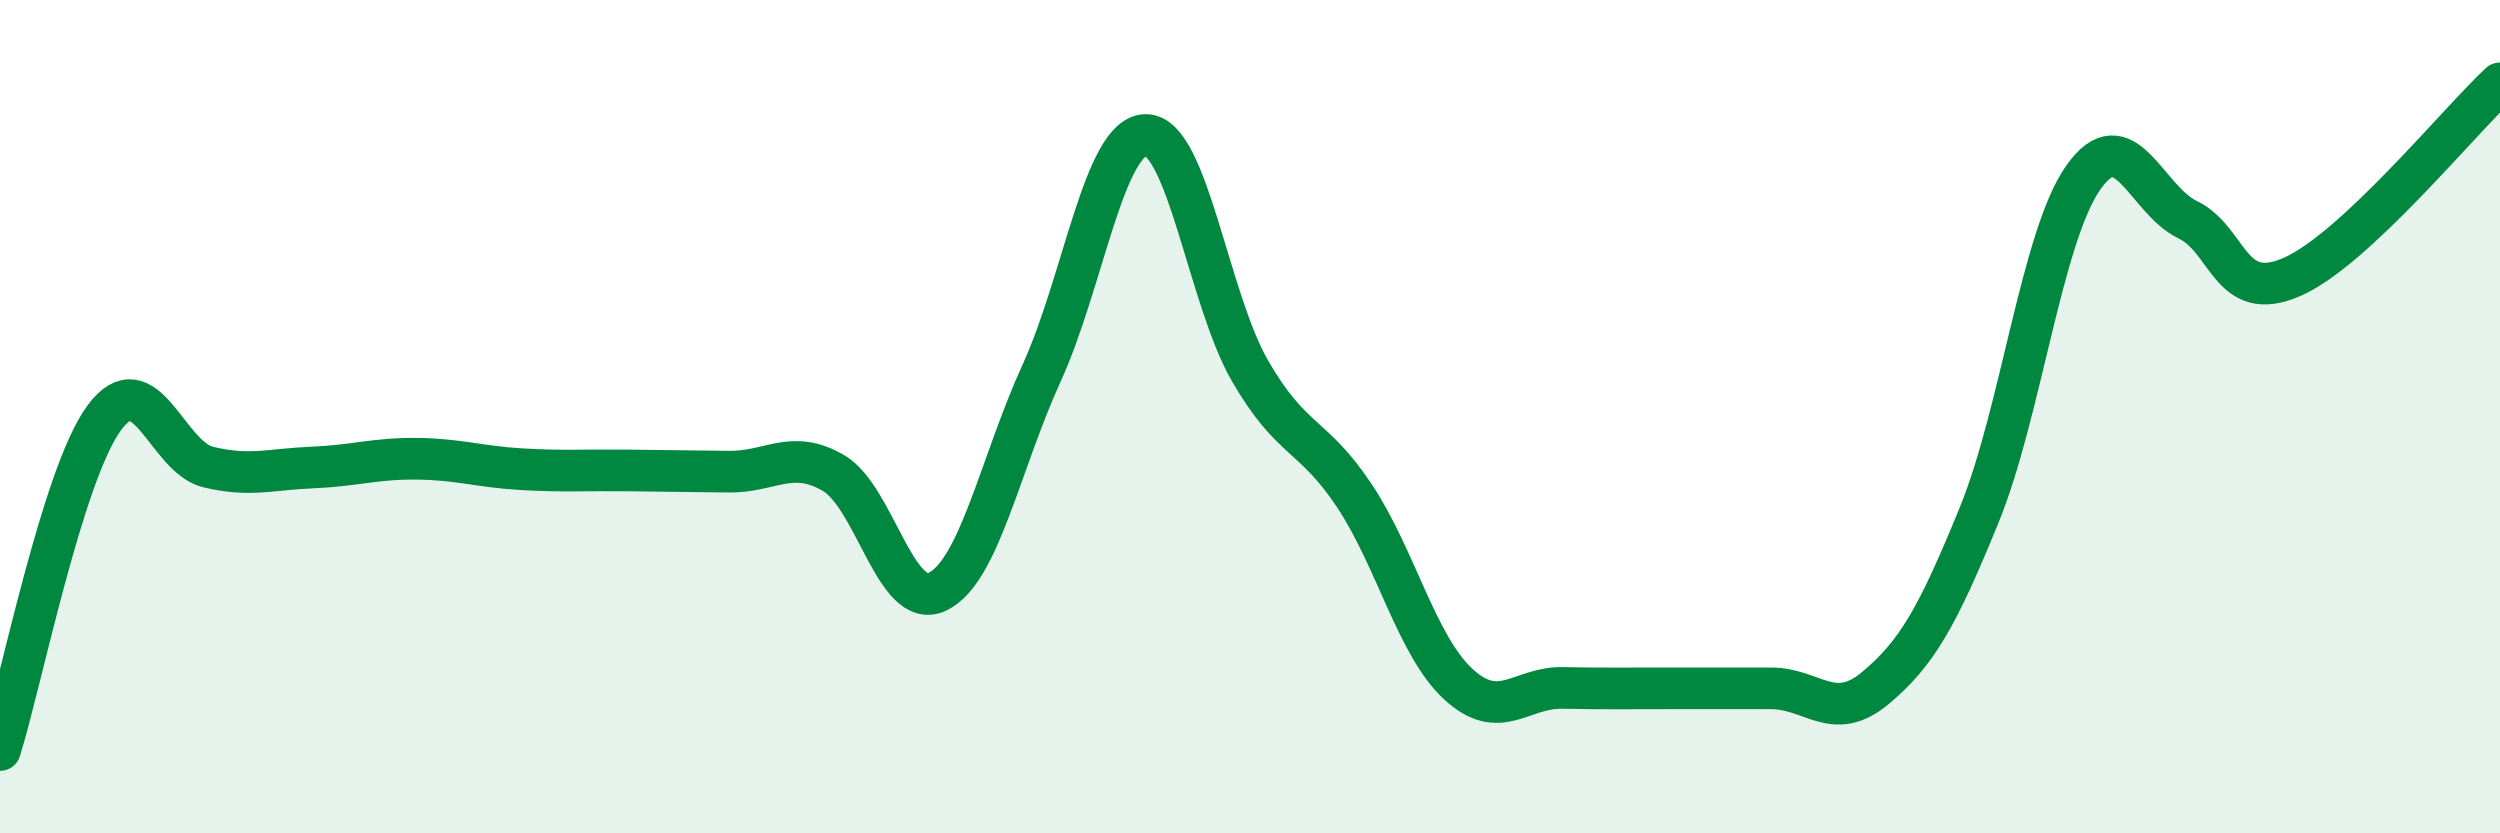
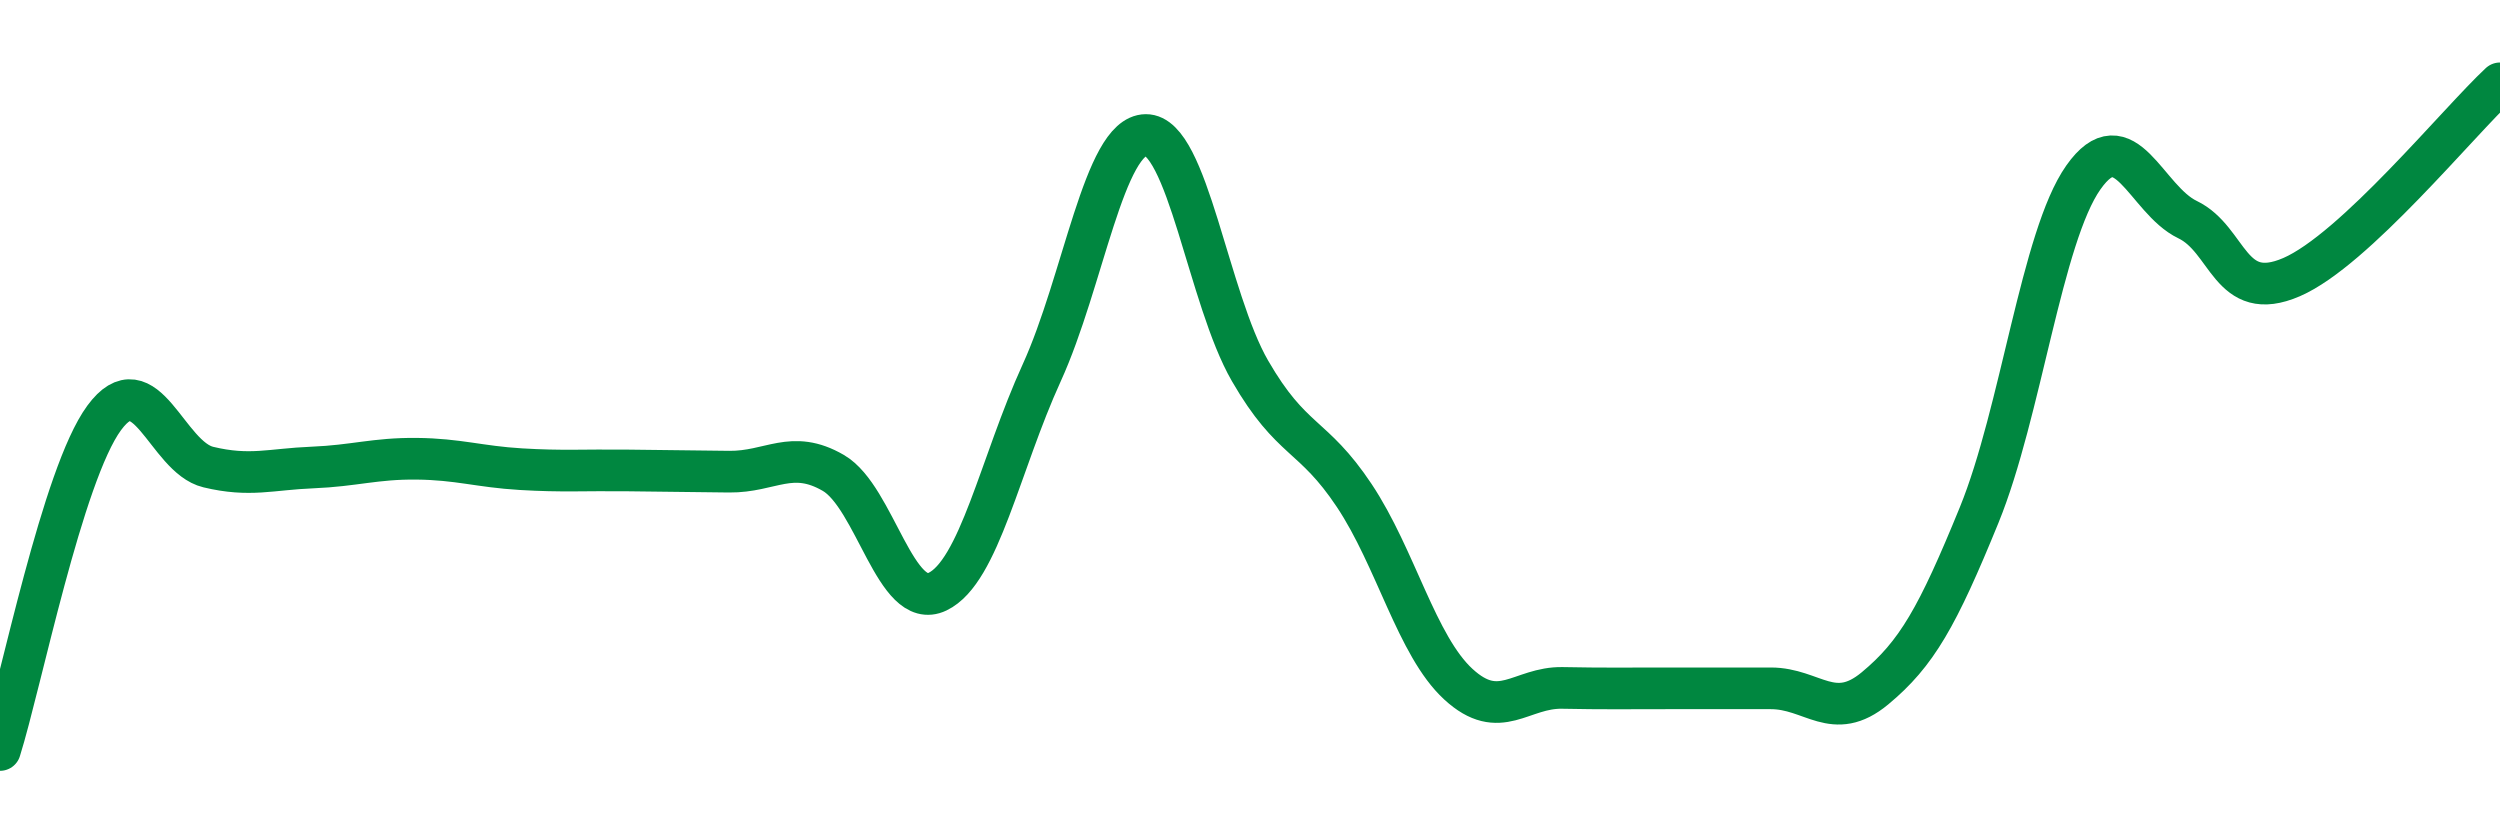
<svg xmlns="http://www.w3.org/2000/svg" width="60" height="20" viewBox="0 0 60 20">
-   <path d="M 0,18 C 0.5,16.41 1.5,11.39 2.5,10.03 C 3.5,8.67 4,10.97 5,11.21 C 6,11.45 6.5,11.26 7.5,11.22 C 8.5,11.18 9,11 10,11.01 C 11,11.02 11.5,11.2 12.5,11.26 C 13.5,11.32 14,11.28 15,11.29 C 16,11.3 16.5,11.31 17.5,11.32 C 18.5,11.33 19,10.77 20,11.35 C 21,11.93 21.5,14.68 22.5,14.2 C 23.5,13.72 24,11.14 25,8.95 C 26,6.76 26.5,3.25 27.5,3.24 C 28.5,3.23 29,7.17 30,8.9 C 31,10.63 31.5,10.39 32.5,11.89 C 33.5,13.39 34,15.5 35,16.42 C 36,17.34 36.5,16.49 37.5,16.51 C 38.5,16.53 39,16.52 40,16.52 C 41,16.52 41.5,16.52 42.5,16.52 C 43.5,16.52 44,17.35 45,16.52 C 46,15.69 46.5,14.81 47.5,12.36 C 48.5,9.91 49,5.68 50,4.26 C 51,2.84 51.5,4.79 52.5,5.27 C 53.5,5.75 53.5,7.3 55,6.65 C 56.5,6 59,2.93 60,2L60 20L0 20Z" fill="#008740" opacity="0.1" stroke-linecap="round" stroke-linejoin="round" />
  <path d="M 0,18 C 0.5,16.41 1.5,11.39 2.5,10.03 C 3.5,8.67 4,10.97 5,11.21 C 6,11.45 6.5,11.26 7.5,11.22 C 8.5,11.18 9,11 10,11.01 C 11,11.02 11.5,11.2 12.5,11.26 C 13.5,11.32 14,11.28 15,11.29 C 16,11.3 16.5,11.31 17.5,11.32 C 18.5,11.33 19,10.77 20,11.35 C 21,11.93 21.5,14.68 22.5,14.2 C 23.5,13.72 24,11.14 25,8.95 C 26,6.76 26.5,3.25 27.5,3.24 C 28.5,3.23 29,7.17 30,8.9 C 31,10.63 31.5,10.39 32.5,11.89 C 33.5,13.39 34,15.5 35,16.42 C 36,17.34 36.5,16.49 37.5,16.51 C 38.5,16.53 39,16.52 40,16.52 C 41,16.52 41.5,16.52 42.5,16.52 C 43.5,16.52 44,17.35 45,16.52 C 46,15.69 46.5,14.81 47.5,12.36 C 48.5,9.91 49,5.68 50,4.26 C 51,2.84 51.5,4.79 52.5,5.27 C 53.5,5.75 53.5,7.3 55,6.65 C 56.5,6 59,2.93 60,2" stroke="#008740" stroke-width="1" fill="none" stroke-linecap="round" stroke-linejoin="round" />
</svg>